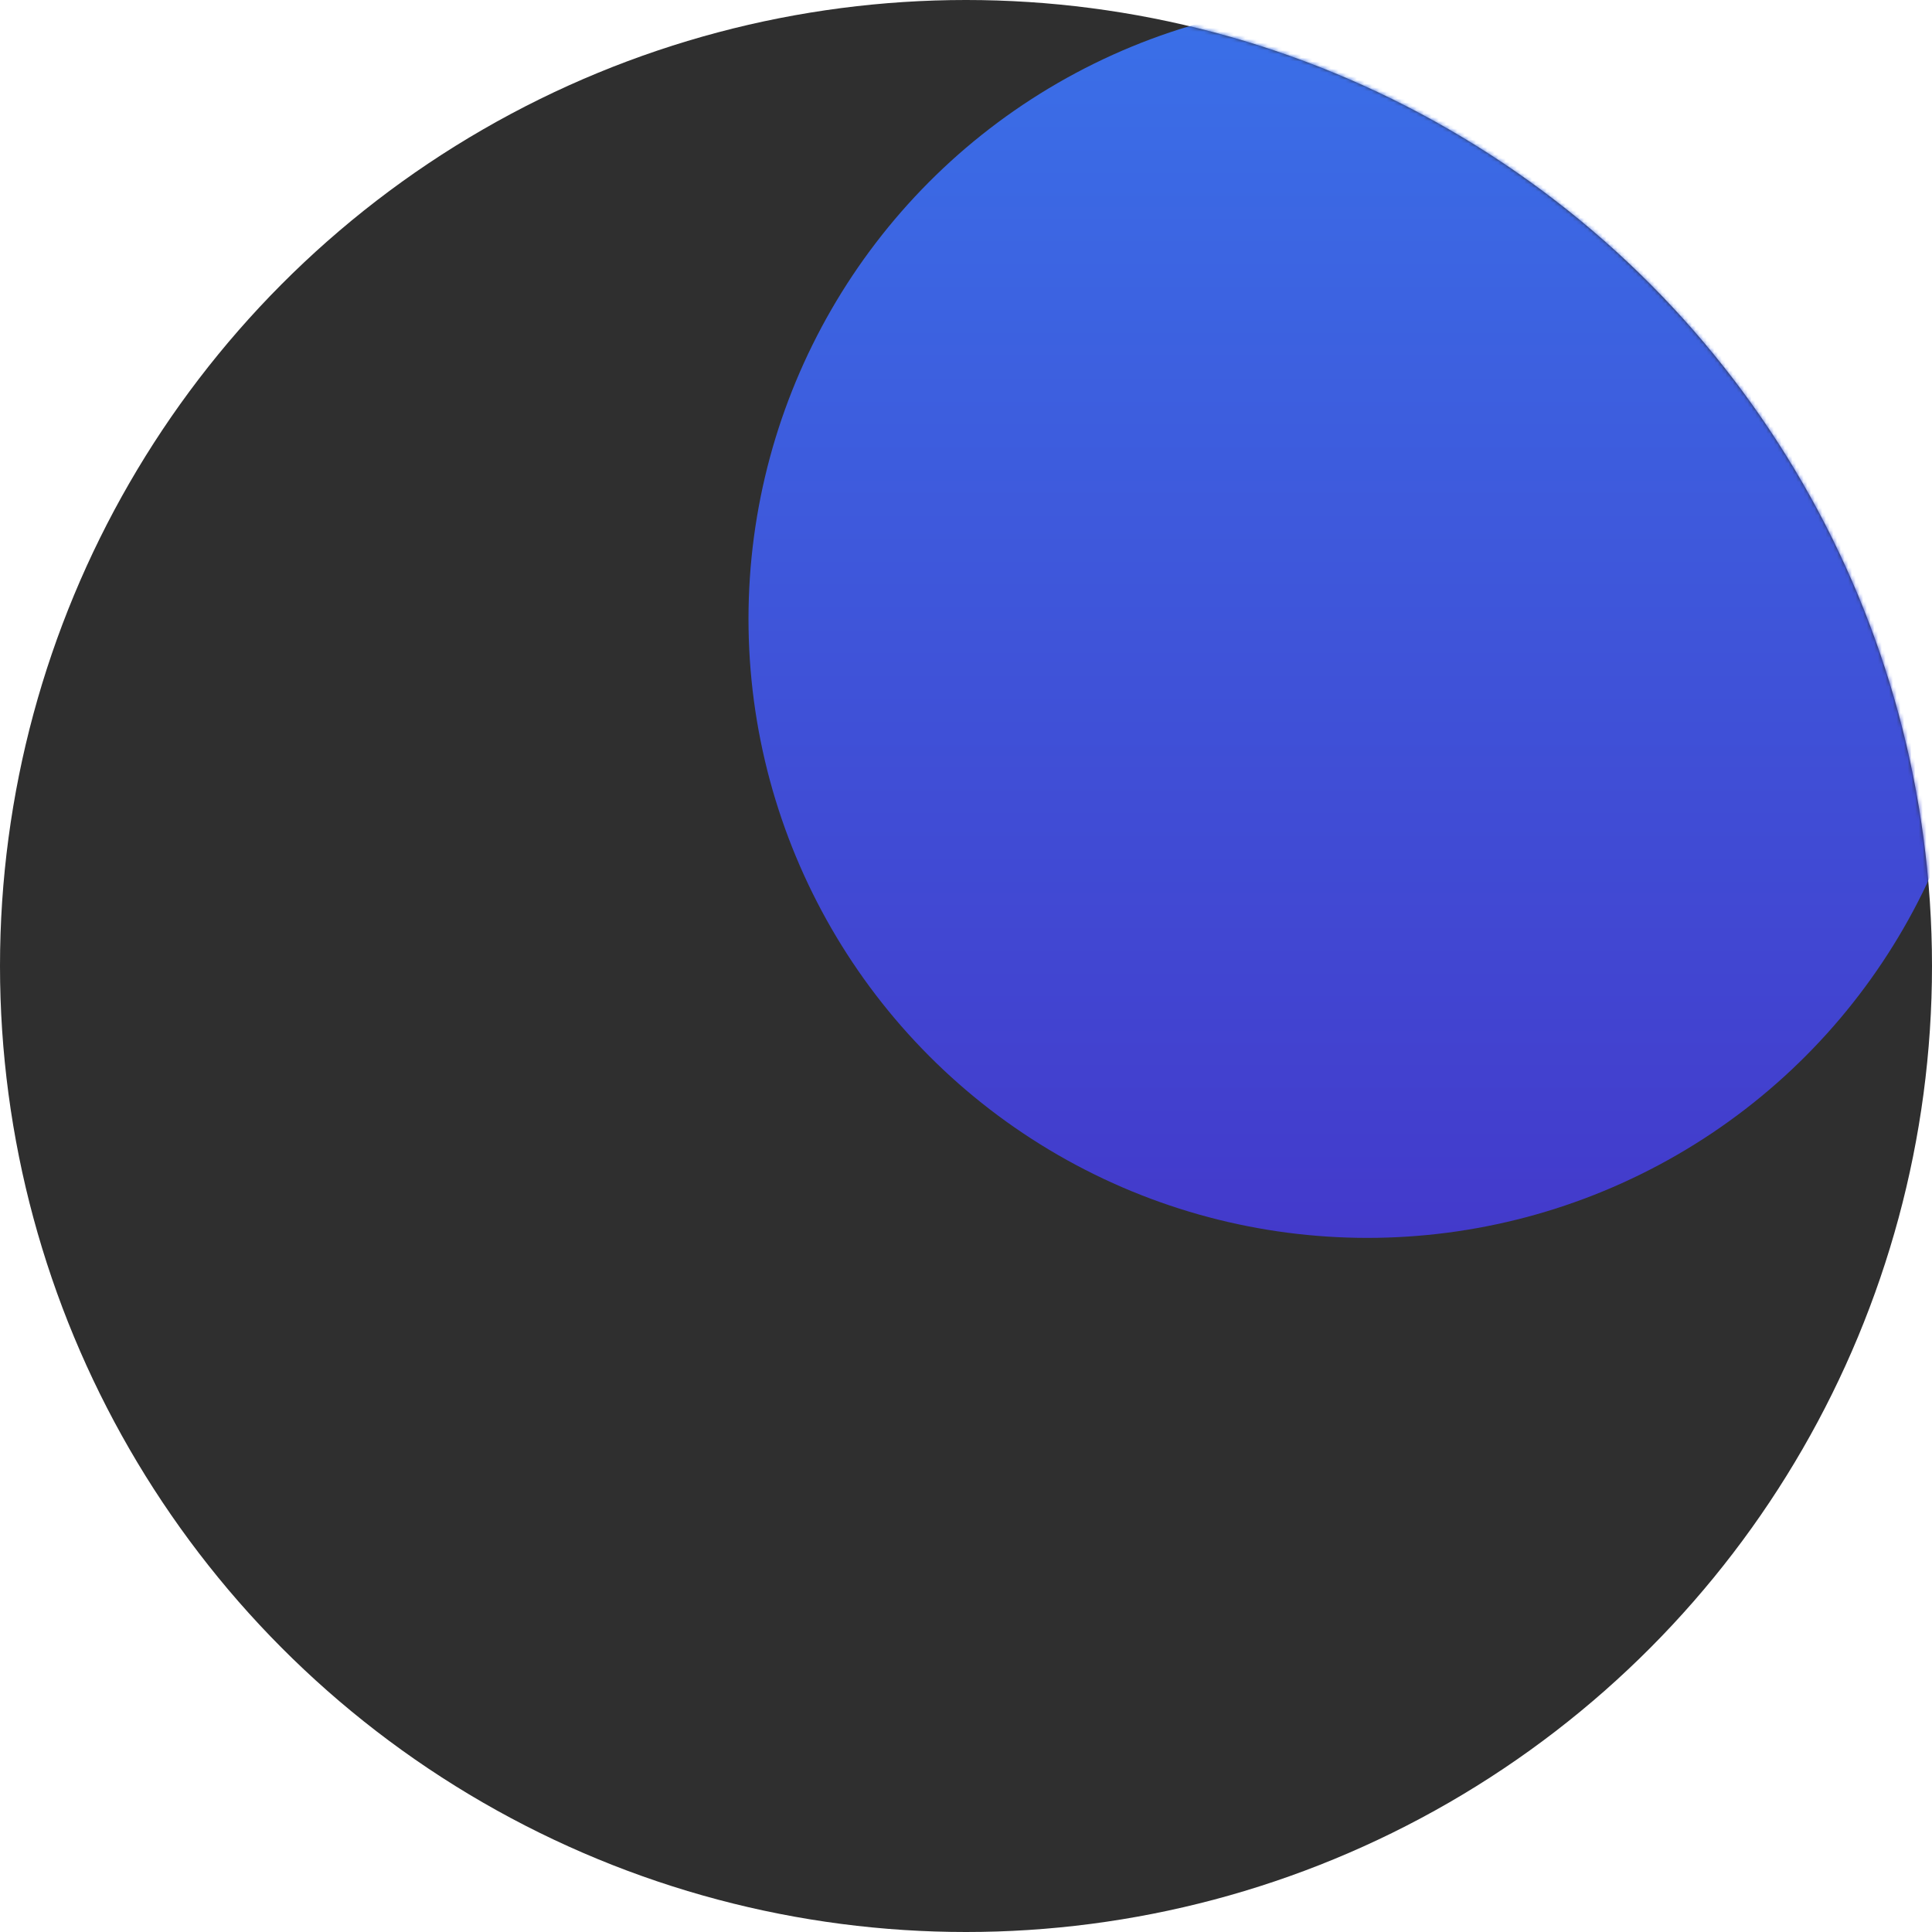
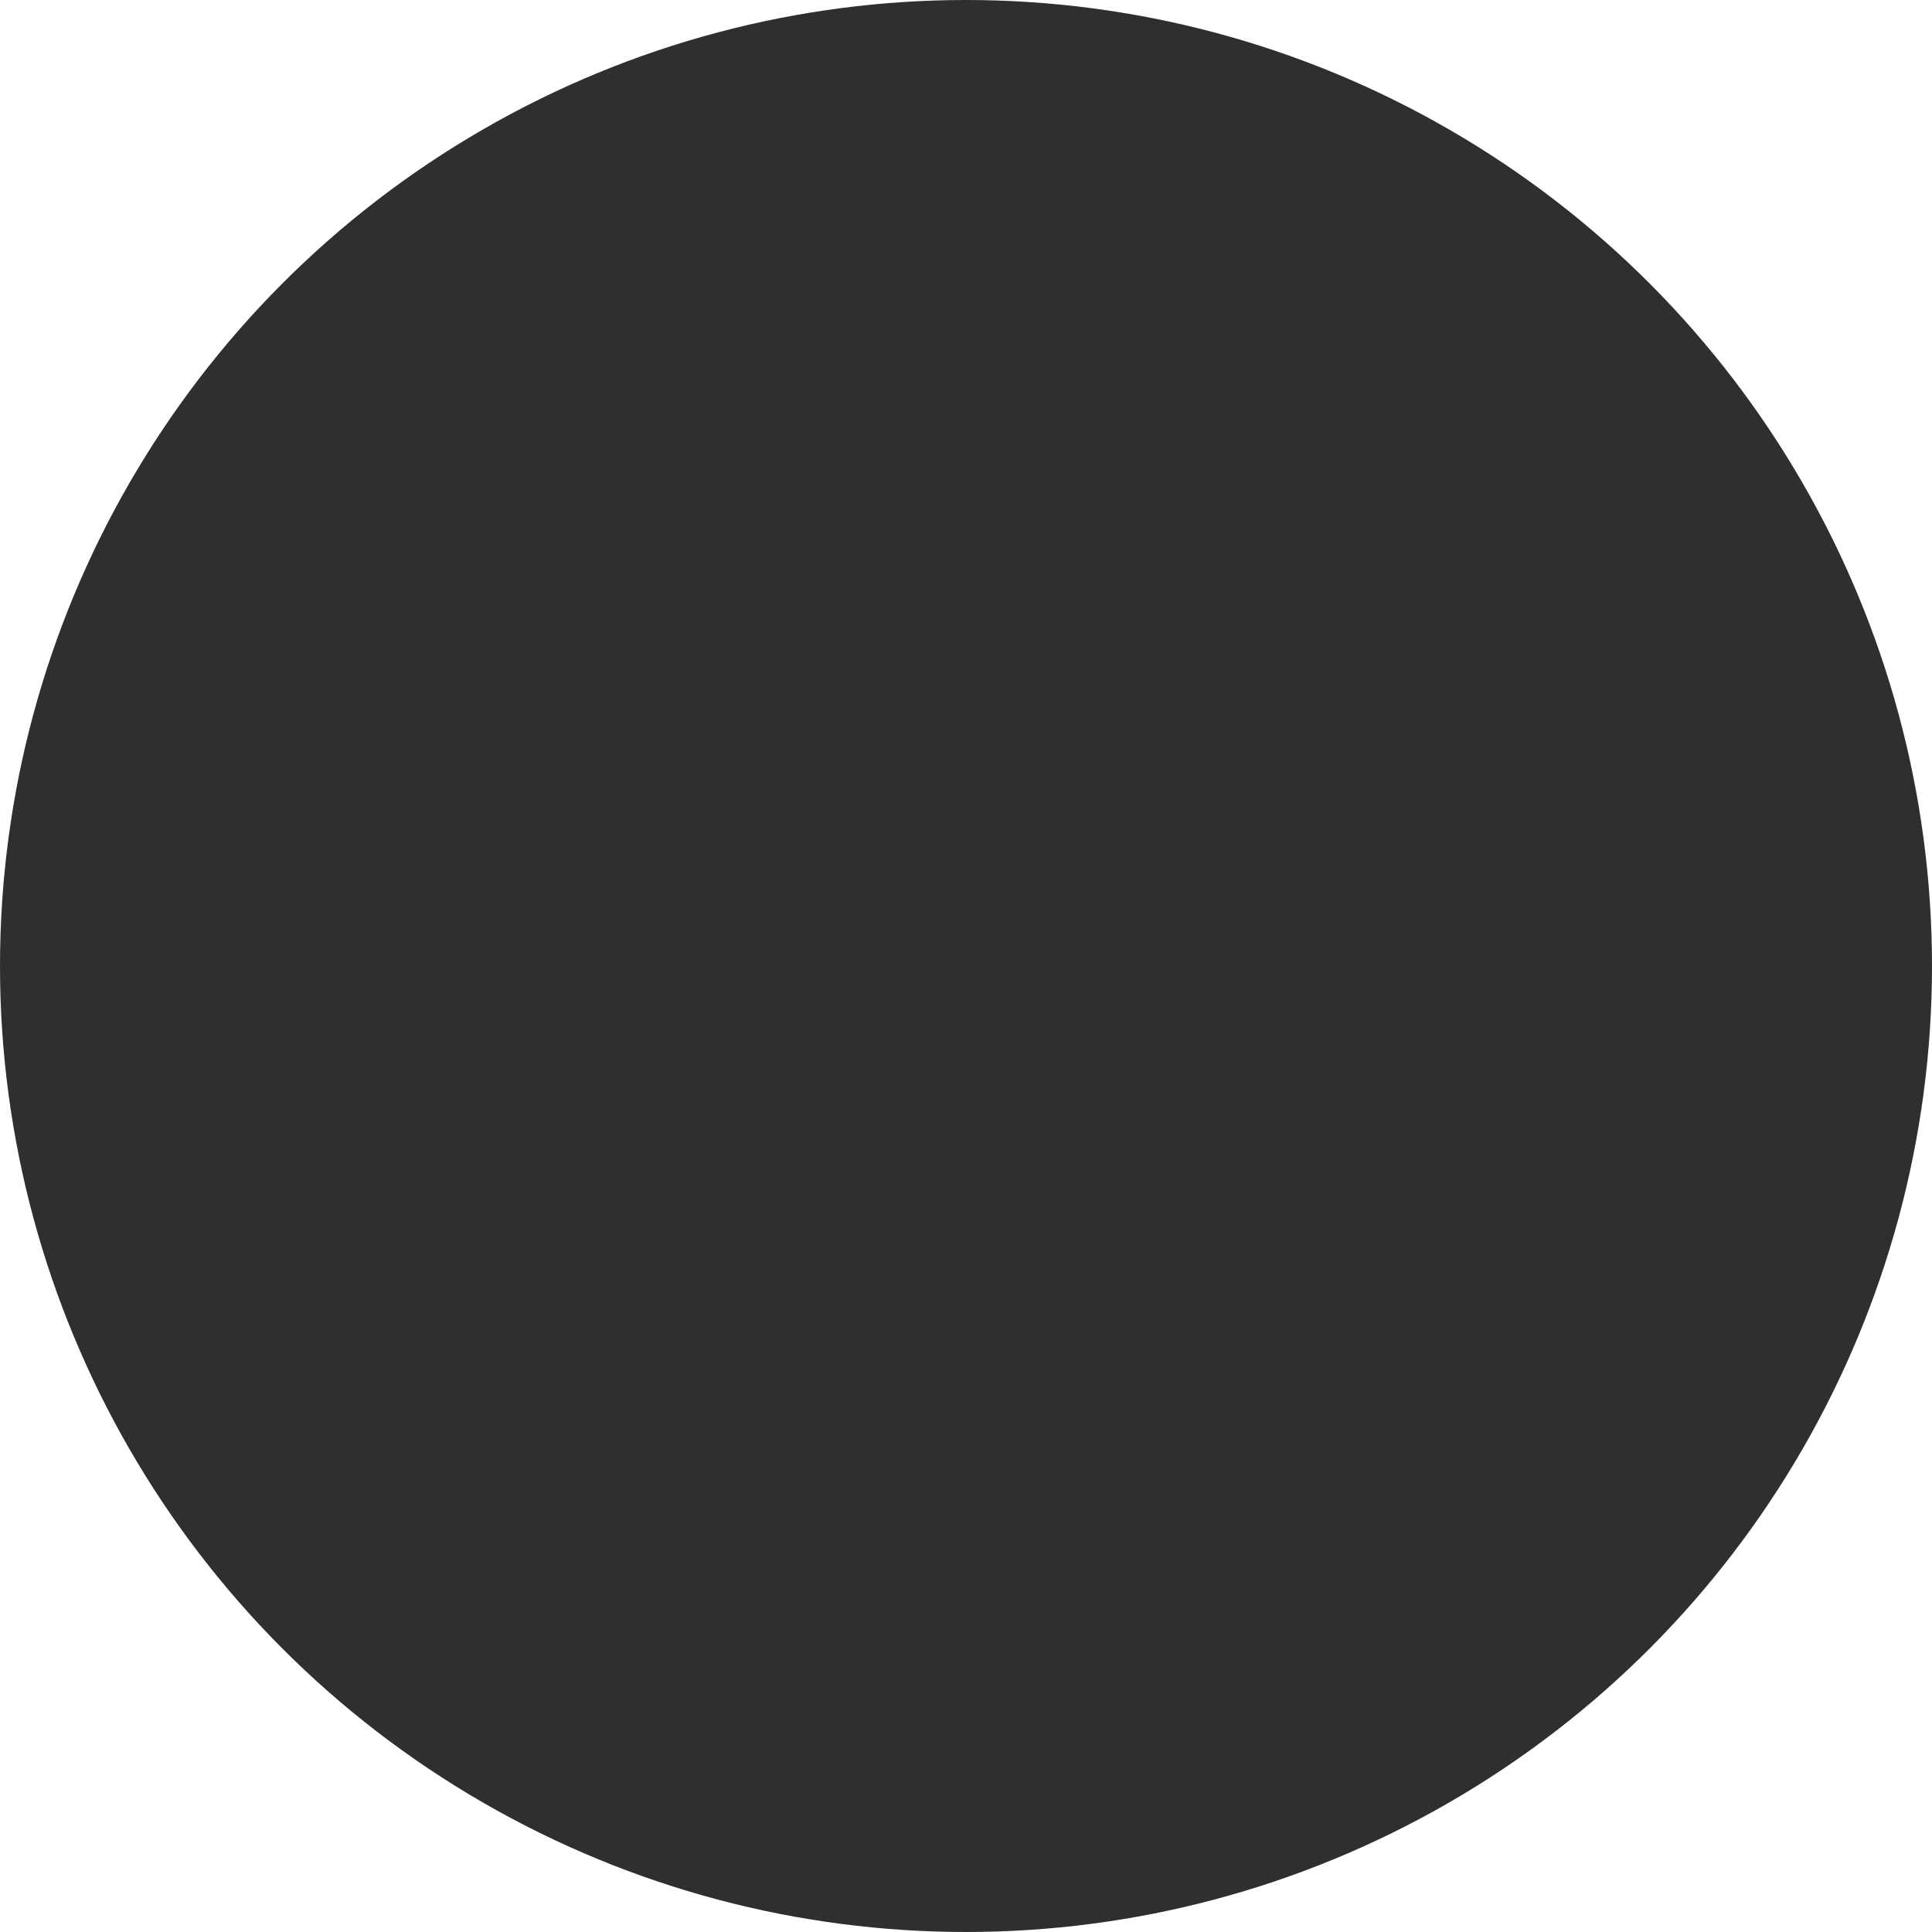
<svg xmlns="http://www.w3.org/2000/svg" xmlns:xlink="http://www.w3.org/1999/xlink" width="519px" height="519px" viewBox="0 0 519 519" version="1.1">
  <defs>
    <circle id="path-1wj903ppfr-1" cx="259.5" cy="259.5" r="259.5" />
    <linearGradient x1="50%" y1="0%" x2="50%" y2="100%" id="linearGradient-1wj903ppfr-3">
      <stop stop-color="#3A70E8" offset="0%" />
      <stop stop-color="#433ACB" offset="100%" />
    </linearGradient>
  </defs>
  <g id="Main-Files" stroke="none" stroke-width="1" fill="none" fill-rule="evenodd">
    <g id="main-page" transform="translate(-131, -1544)">
      <g id="03_Features" transform="translate(131, 1479)">
        <g id="Group" transform="translate(0, 65)">
          <mask id="mask-1wj903ppfr-2" fill="white">
            <use xlink:href="#path-1wj903ppfr-1" />
          </mask>
          <use id="Oval" fill="#2F2F2F" xlink:href="#path-1wj903ppfr-1" />
-           <circle id="Oval" fill="url(#linearGradient-1wj903ppfr-3)" mask="url(#mask-1wj903ppfr-2)" cx="367.339" cy="166.269" r="166.269" />
        </g>
      </g>
    </g>
  </g>
</svg>